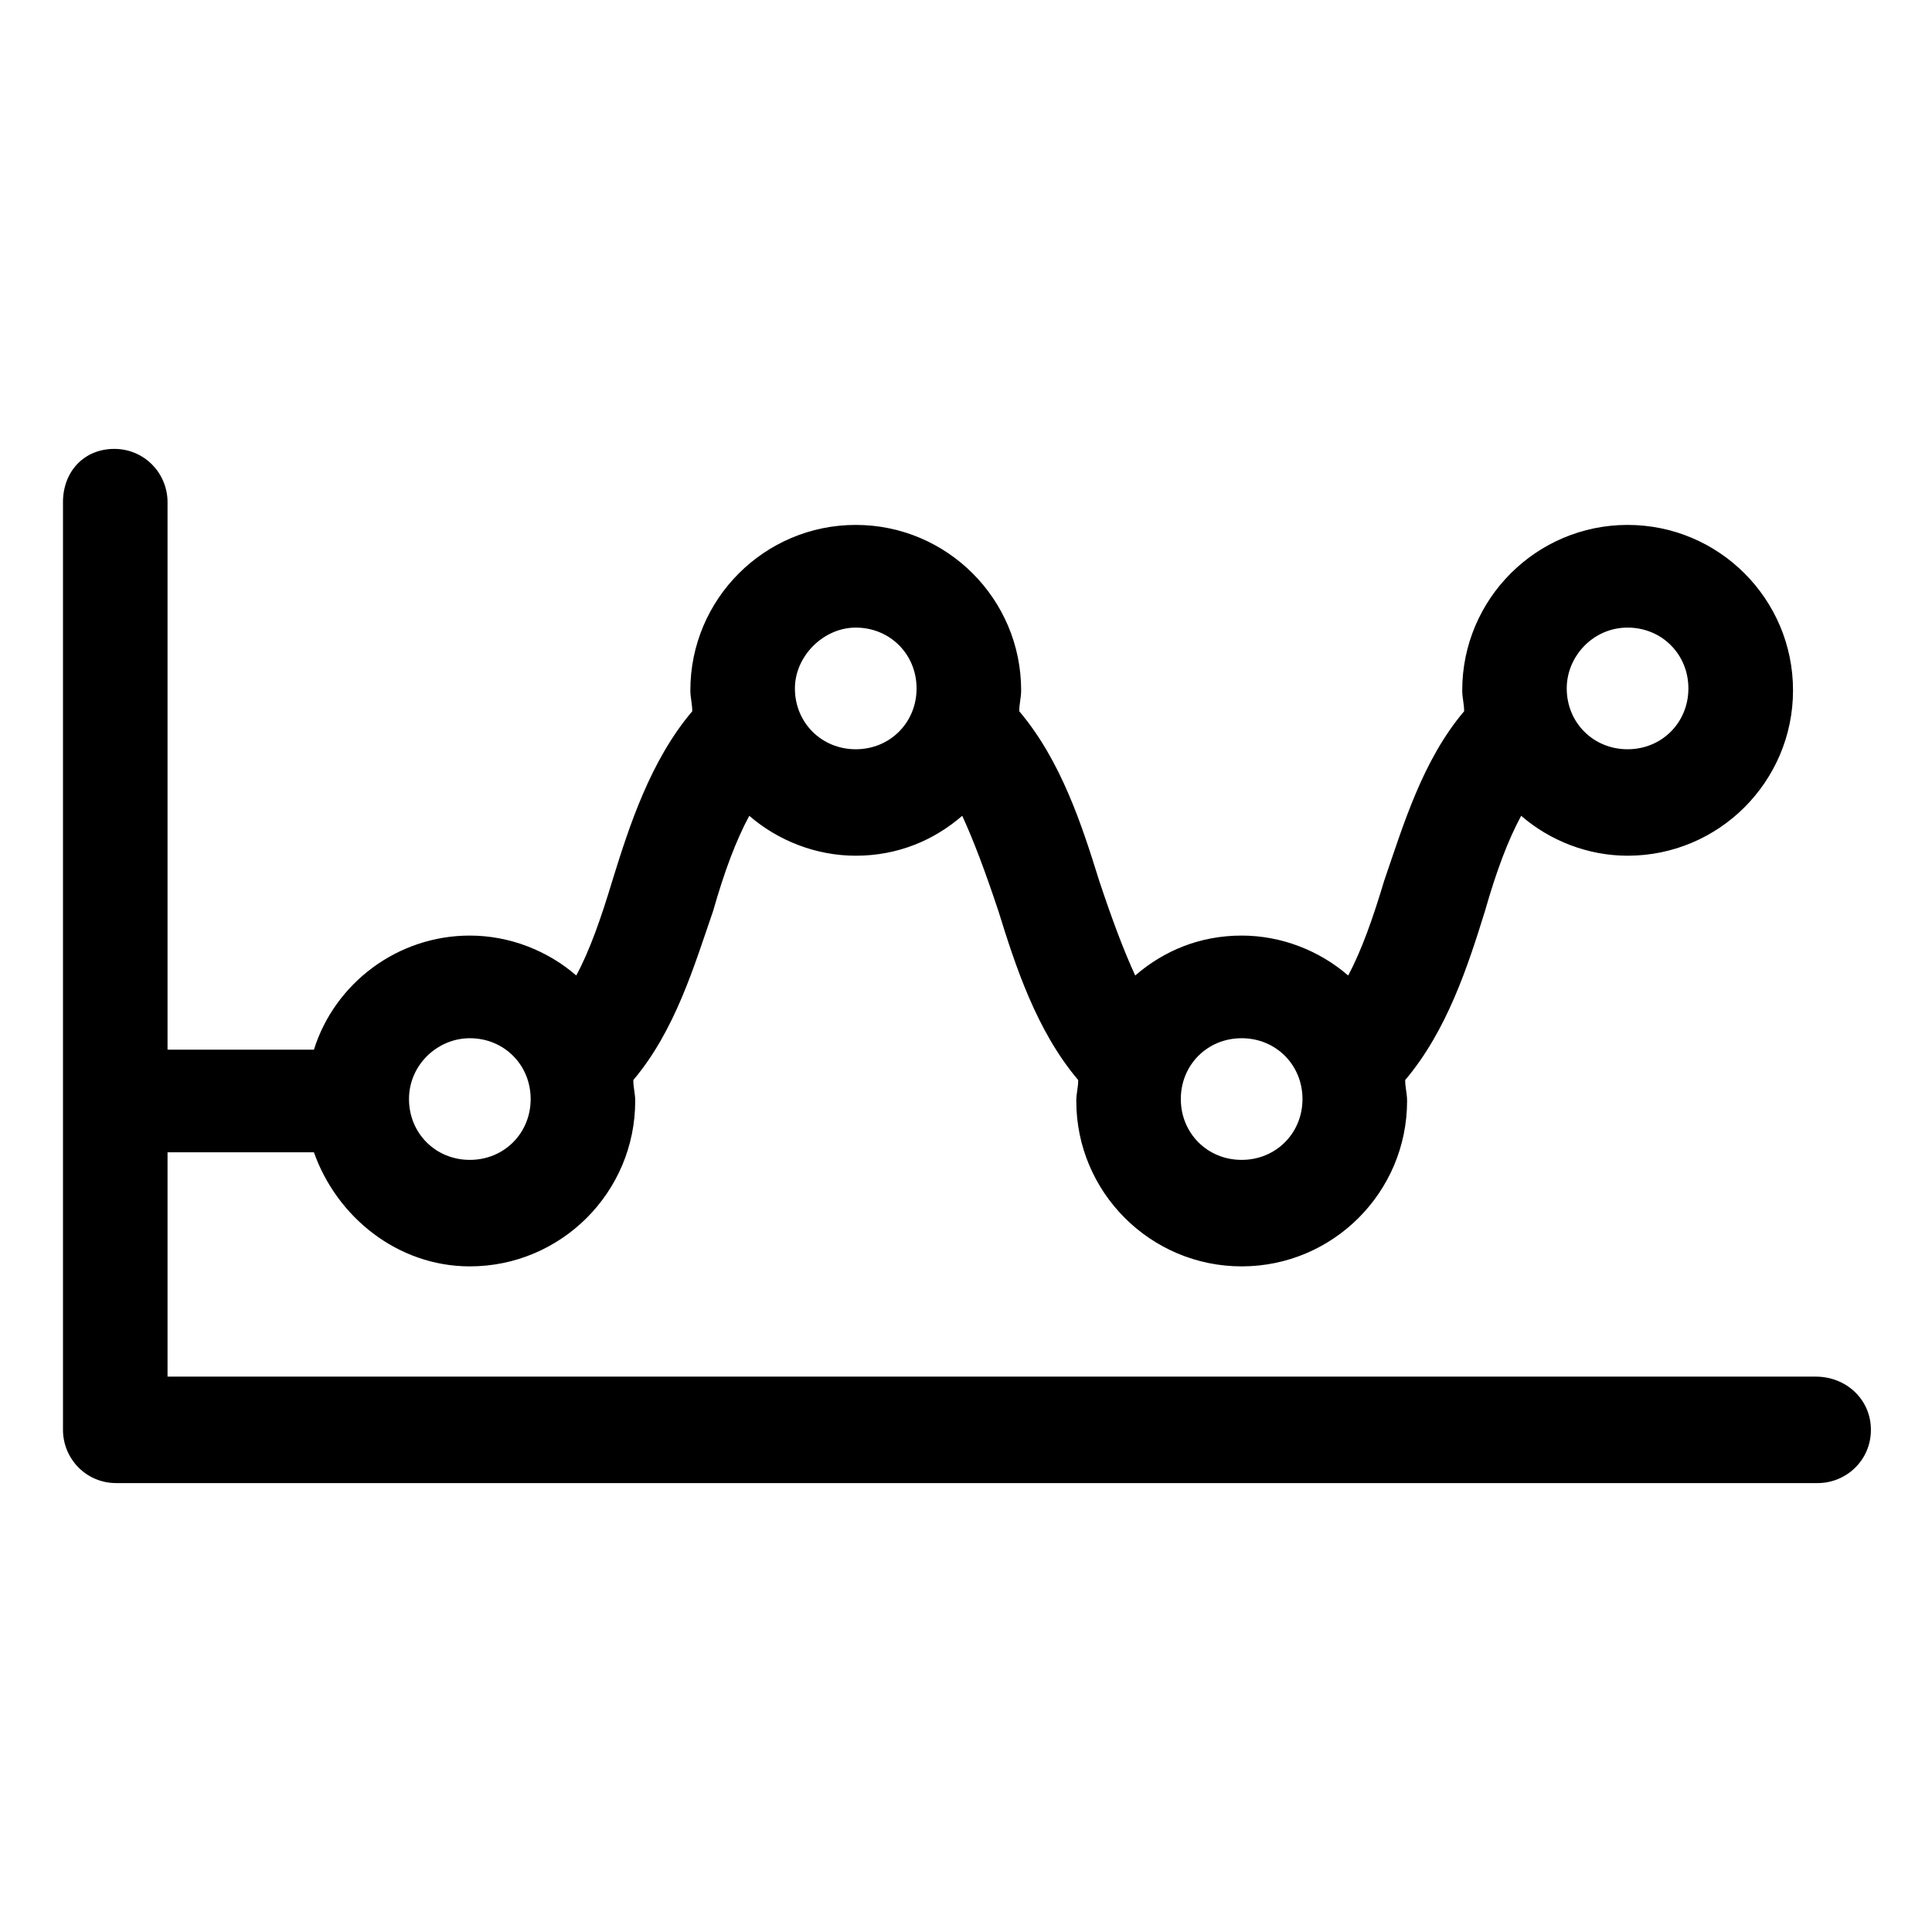
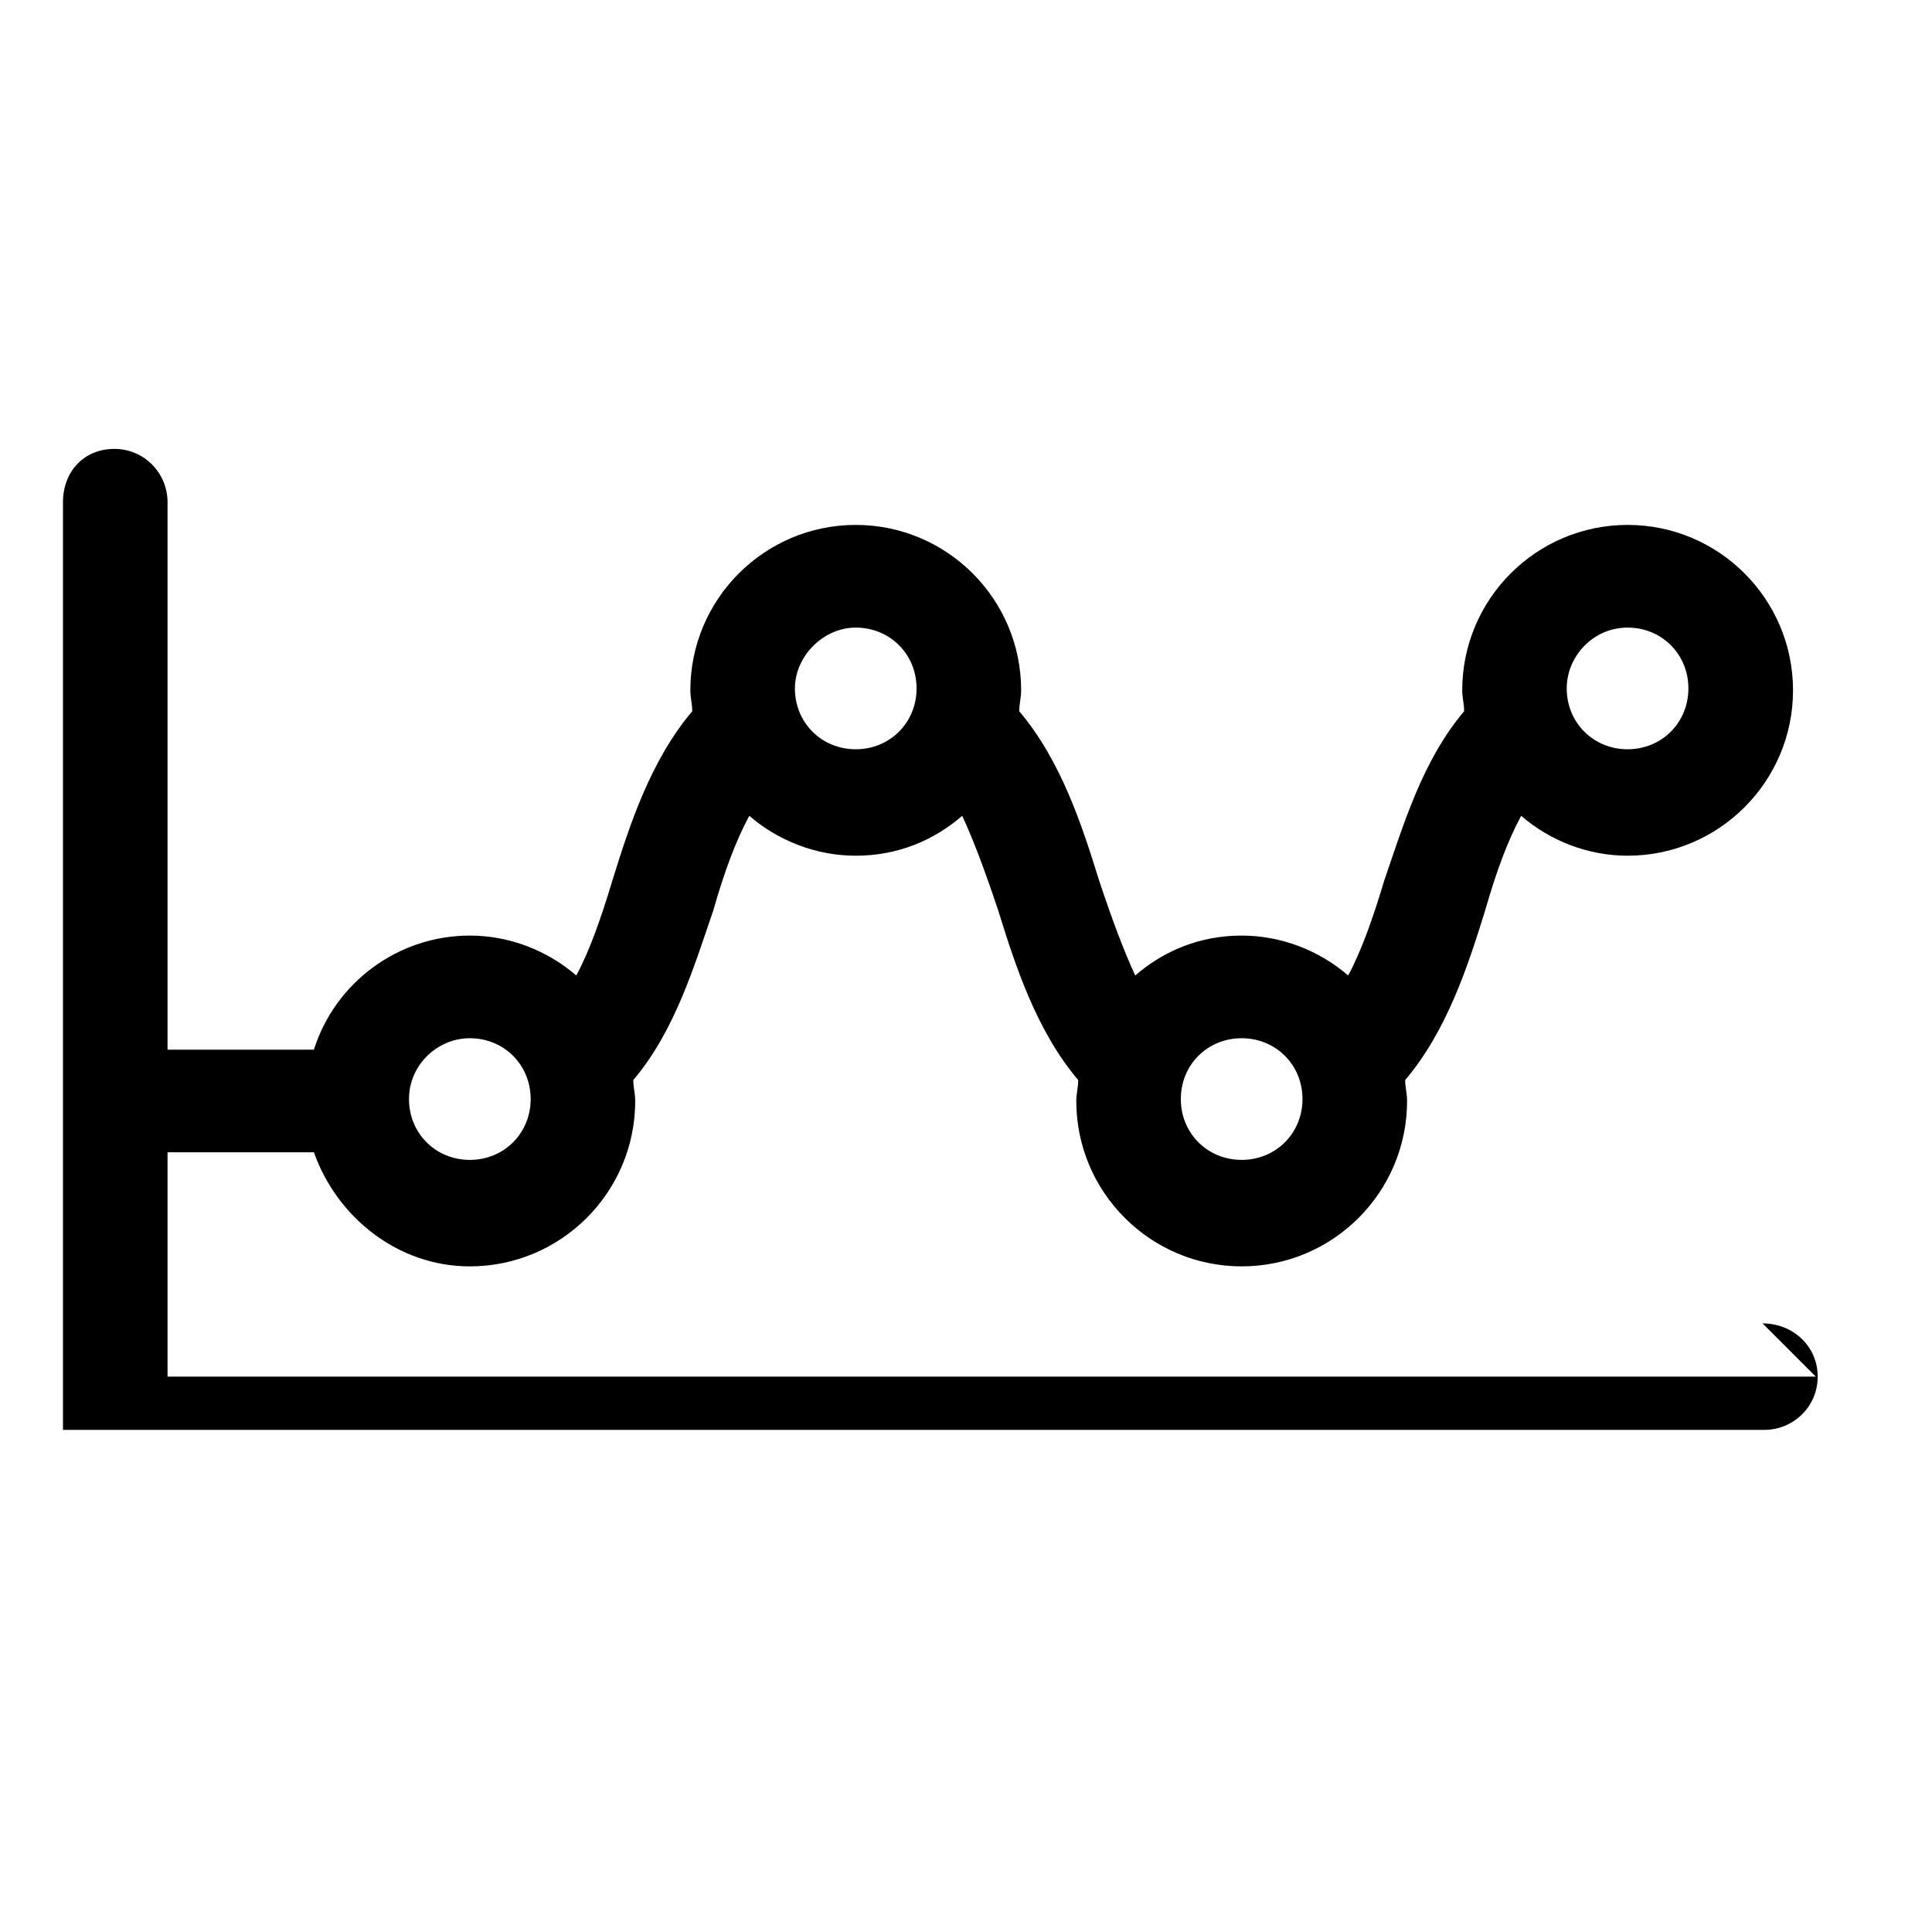
<svg xmlns="http://www.w3.org/2000/svg" fill="#000000" width="800px" height="800px" version="1.1" viewBox="144 144 512 512">
-   <path d="m625.2 508.82h-436.8v-59.449h38.793c6.047 17.129 22.168 30.23 41.312 30.23 24.184 0 43.832-19.648 43.832-43.832 0-2.016-0.504-3.527-0.504-5.543 11.082-13.098 16.121-30.23 21.16-44.84 3.023-10.578 6.047-18.641 9.574-25.191 7.559 6.551 17.633 10.578 28.215 10.578 11.082 0 20.656-4.031 28.215-10.578 3.023 6.551 6.047 14.609 9.574 25.191 4.535 14.609 10.078 31.738 21.16 44.84 0 2.016-0.504 3.527-0.504 5.543 0 24.184 19.648 43.832 43.832 43.832s43.832-19.648 43.832-43.832c0-2.016-0.504-3.527-0.504-5.543 11.082-13.098 16.625-30.23 21.16-44.84 3.023-10.578 6.047-18.641 9.574-25.191 7.559 6.551 17.633 10.578 28.215 10.578 24.184 0 43.832-19.648 43.832-43.832s-19.648-43.832-43.832-43.832c-24.184 0-43.832 19.648-43.832 43.832 0 2.016 0.504 3.527 0.504 5.543-11.082 13.098-16.121 30.23-21.16 44.84-3.023 10.078-6.047 18.641-9.574 25.191-7.559-6.551-17.633-10.578-28.215-10.578-11.082 0-20.656 4.031-28.215 10.578-3.023-6.551-6.047-14.609-9.574-25.191-4.535-14.609-10.078-31.738-21.16-44.84 0-2.016 0.504-3.527 0.504-5.543 0-24.184-19.648-43.832-43.832-43.832s-43.832 19.648-43.832 43.832c0 2.016 0.504 3.527 0.504 5.543-11.082 13.098-16.625 30.23-21.16 44.84-3.023 10.078-6.047 18.641-9.574 25.191-7.559-6.551-17.633-10.578-28.215-10.578-19.145 0-35.77 12.594-41.312 30.23h-38.793v-145.1c0-7.559-6.047-14.105-14.105-14.105-8.062-0.004-13.605 6.043-13.605 14.105v245.86c0 7.559 6.047 14.105 14.105 14.105h450.91c7.559 0 14.105-6.047 14.105-14.105 0.004-8.062-6.547-14.109-14.605-14.109zm-49.879-198.5c9.07 0 16.121 7.055 16.121 16.121 0 9.07-7.055 16.121-16.121 16.121-9.07 0-16.121-7.055-16.121-16.121 0-8.562 7.051-16.121 16.121-16.121zm-102.27 108.82c9.07 0 16.121 7.055 16.121 16.121 0 9.07-7.055 16.121-16.121 16.121-9.07 0-16.121-7.055-16.121-16.121 0-9.07 7.051-16.121 16.121-16.121zm-102.27-108.82c9.07 0 16.121 7.055 16.121 16.121 0 9.07-7.055 16.121-16.121 16.121-9.07 0-16.121-7.055-16.121-16.121 0-8.562 7.555-16.121 16.121-16.121zm-102.27 108.82c9.07 0 16.121 7.055 16.121 16.121 0 9.07-7.055 16.121-16.121 16.121-9.07 0-16.121-7.055-16.121-16.121 0-9.07 7.559-16.121 16.121-16.121z" />
+   <path d="m625.2 508.82h-436.8v-59.449h38.793c6.047 17.129 22.168 30.23 41.312 30.23 24.184 0 43.832-19.648 43.832-43.832 0-2.016-0.504-3.527-0.504-5.543 11.082-13.098 16.121-30.23 21.16-44.84 3.023-10.578 6.047-18.641 9.574-25.191 7.559 6.551 17.633 10.578 28.215 10.578 11.082 0 20.656-4.031 28.215-10.578 3.023 6.551 6.047 14.609 9.574 25.191 4.535 14.609 10.078 31.738 21.16 44.84 0 2.016-0.504 3.527-0.504 5.543 0 24.184 19.648 43.832 43.832 43.832s43.832-19.648 43.832-43.832c0-2.016-0.504-3.527-0.504-5.543 11.082-13.098 16.625-30.23 21.16-44.84 3.023-10.578 6.047-18.641 9.574-25.191 7.559 6.551 17.633 10.578 28.215 10.578 24.184 0 43.832-19.648 43.832-43.832s-19.648-43.832-43.832-43.832c-24.184 0-43.832 19.648-43.832 43.832 0 2.016 0.504 3.527 0.504 5.543-11.082 13.098-16.121 30.23-21.16 44.84-3.023 10.078-6.047 18.641-9.574 25.191-7.559-6.551-17.633-10.578-28.215-10.578-11.082 0-20.656 4.031-28.215 10.578-3.023-6.551-6.047-14.609-9.574-25.191-4.535-14.609-10.078-31.738-21.16-44.84 0-2.016 0.504-3.527 0.504-5.543 0-24.184-19.648-43.832-43.832-43.832s-43.832 19.648-43.832 43.832c0 2.016 0.504 3.527 0.504 5.543-11.082 13.098-16.625 30.23-21.16 44.84-3.023 10.078-6.047 18.641-9.574 25.191-7.559-6.551-17.633-10.578-28.215-10.578-19.145 0-35.77 12.594-41.312 30.23h-38.793v-145.1c0-7.559-6.047-14.105-14.105-14.105-8.062-0.004-13.605 6.043-13.605 14.105v245.86h450.91c7.559 0 14.105-6.047 14.105-14.105 0.004-8.062-6.547-14.109-14.605-14.109zm-49.879-198.5c9.07 0 16.121 7.055 16.121 16.121 0 9.07-7.055 16.121-16.121 16.121-9.07 0-16.121-7.055-16.121-16.121 0-8.562 7.051-16.121 16.121-16.121zm-102.27 108.82c9.07 0 16.121 7.055 16.121 16.121 0 9.07-7.055 16.121-16.121 16.121-9.07 0-16.121-7.055-16.121-16.121 0-9.07 7.051-16.121 16.121-16.121zm-102.27-108.82c9.07 0 16.121 7.055 16.121 16.121 0 9.07-7.055 16.121-16.121 16.121-9.07 0-16.121-7.055-16.121-16.121 0-8.562 7.555-16.121 16.121-16.121zm-102.27 108.82c9.07 0 16.121 7.055 16.121 16.121 0 9.07-7.055 16.121-16.121 16.121-9.07 0-16.121-7.055-16.121-16.121 0-9.07 7.559-16.121 16.121-16.121z" />
</svg>